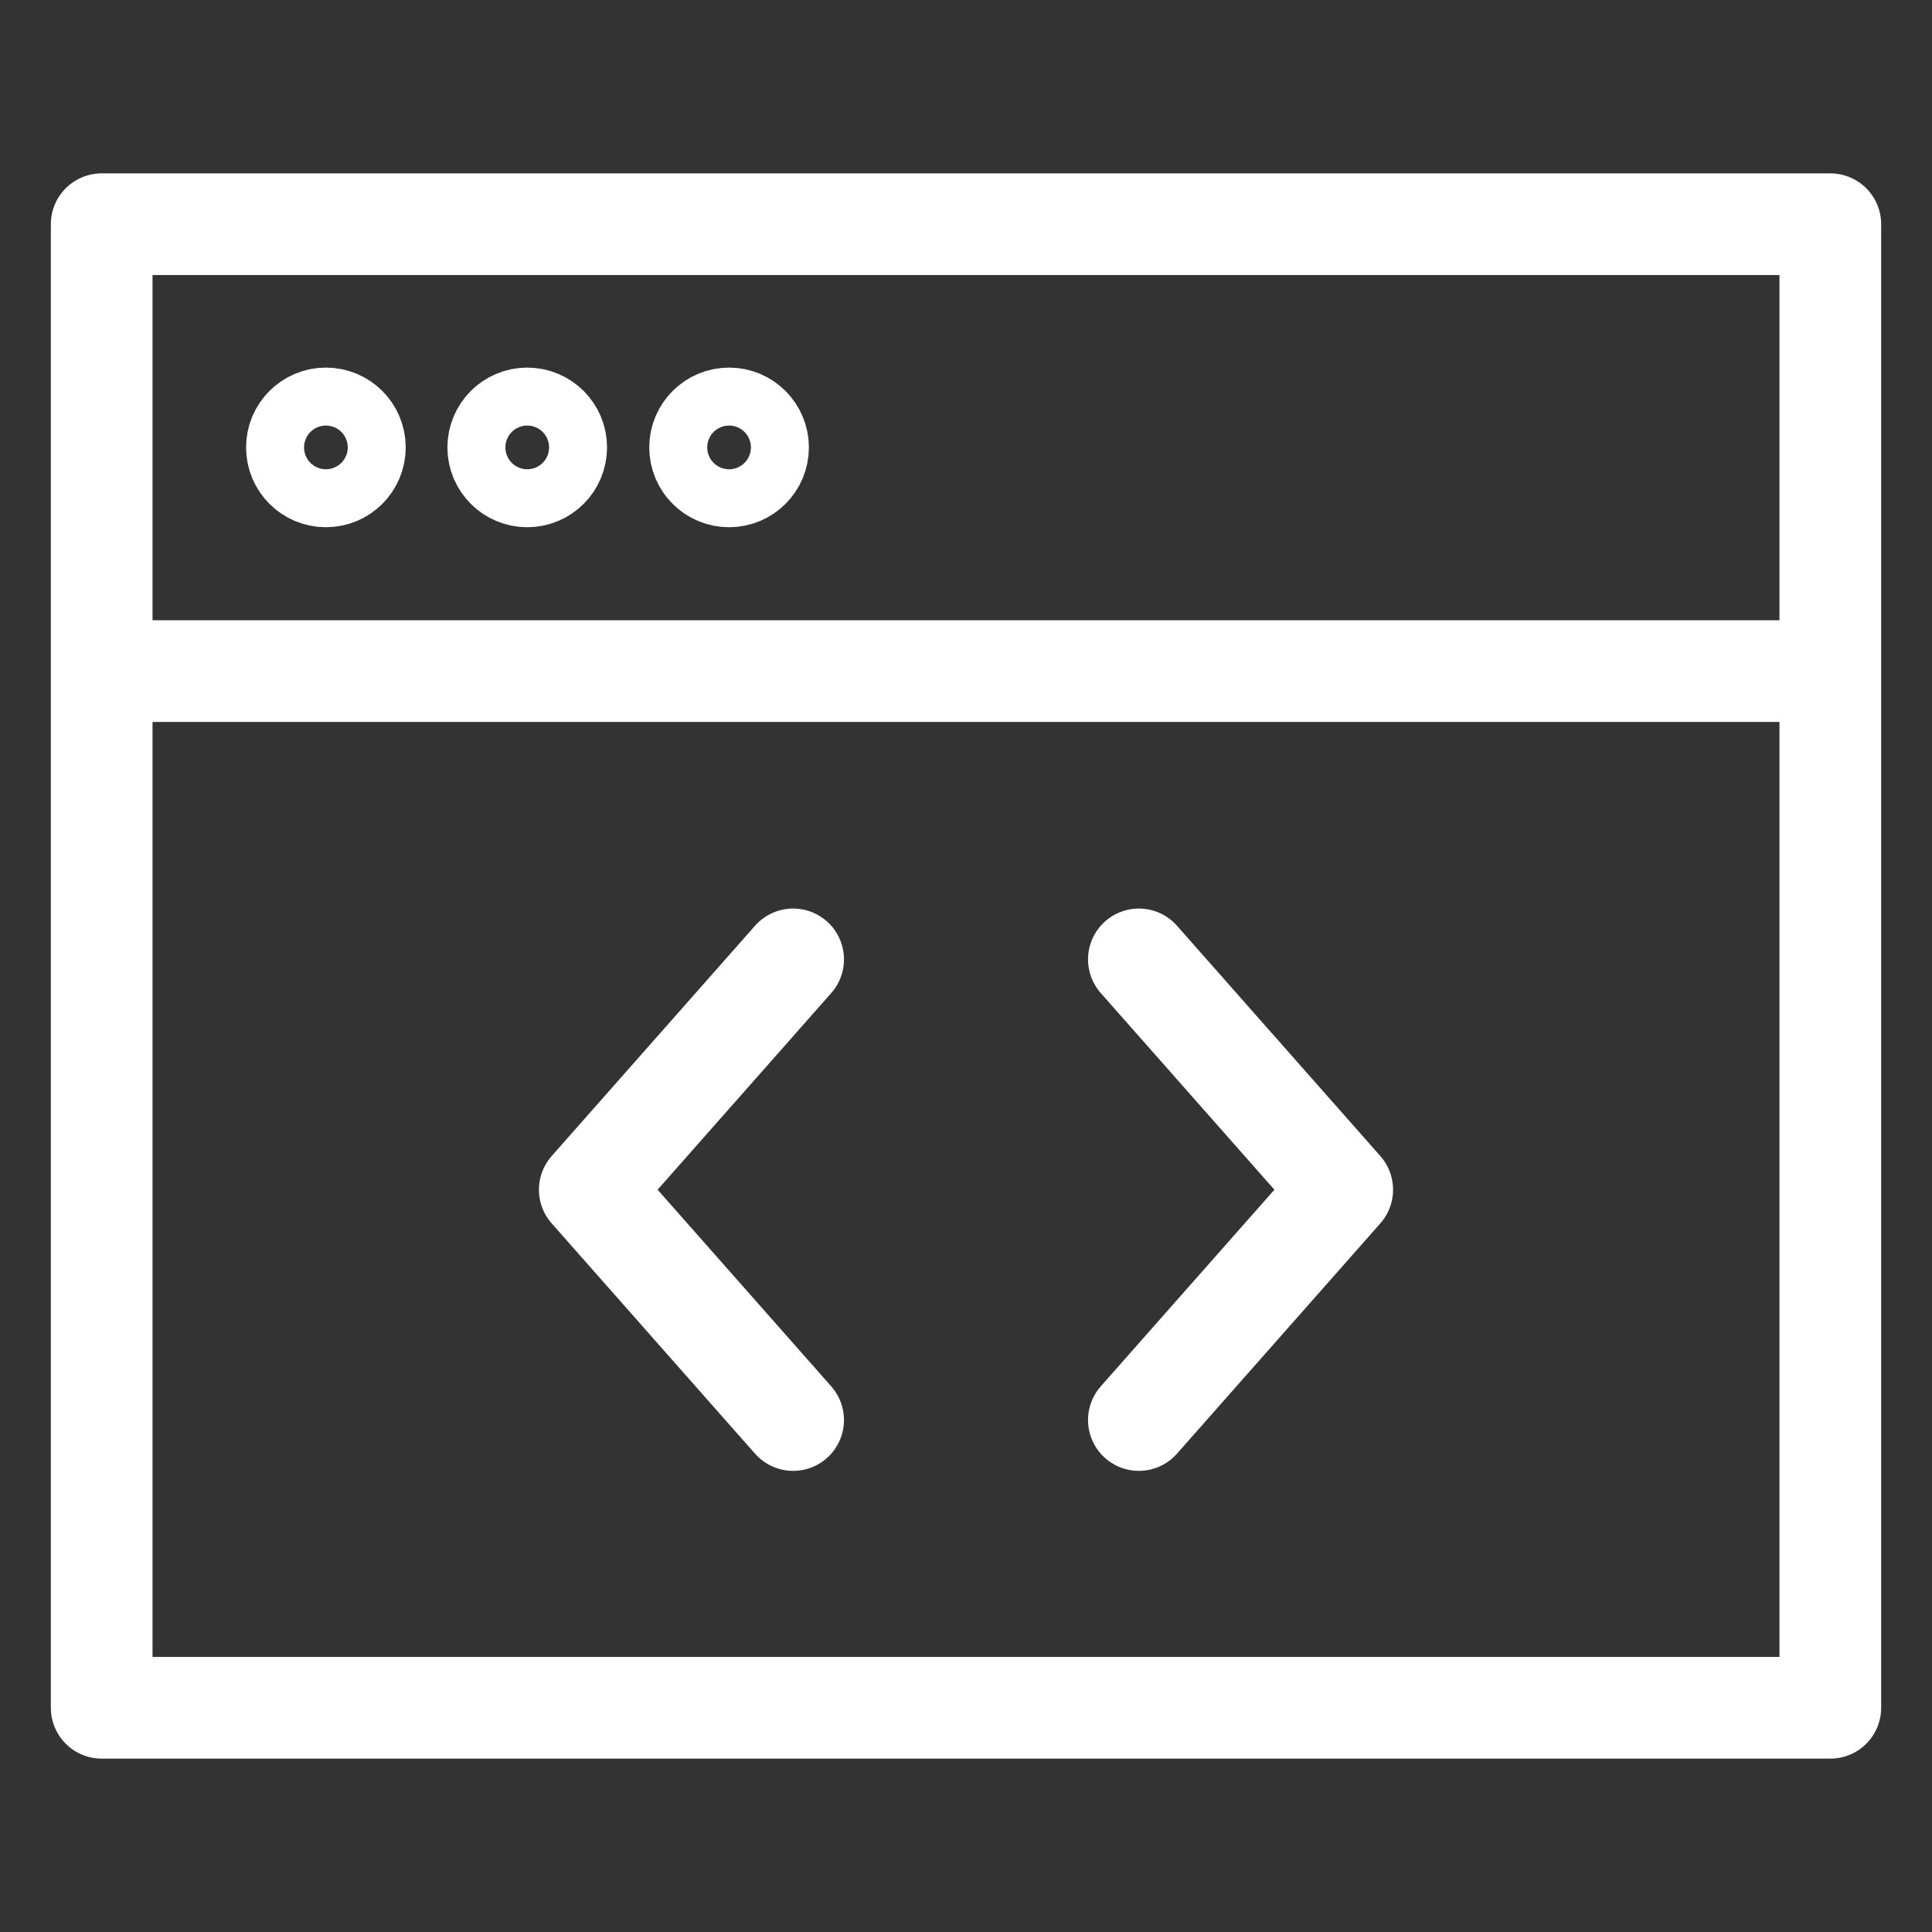
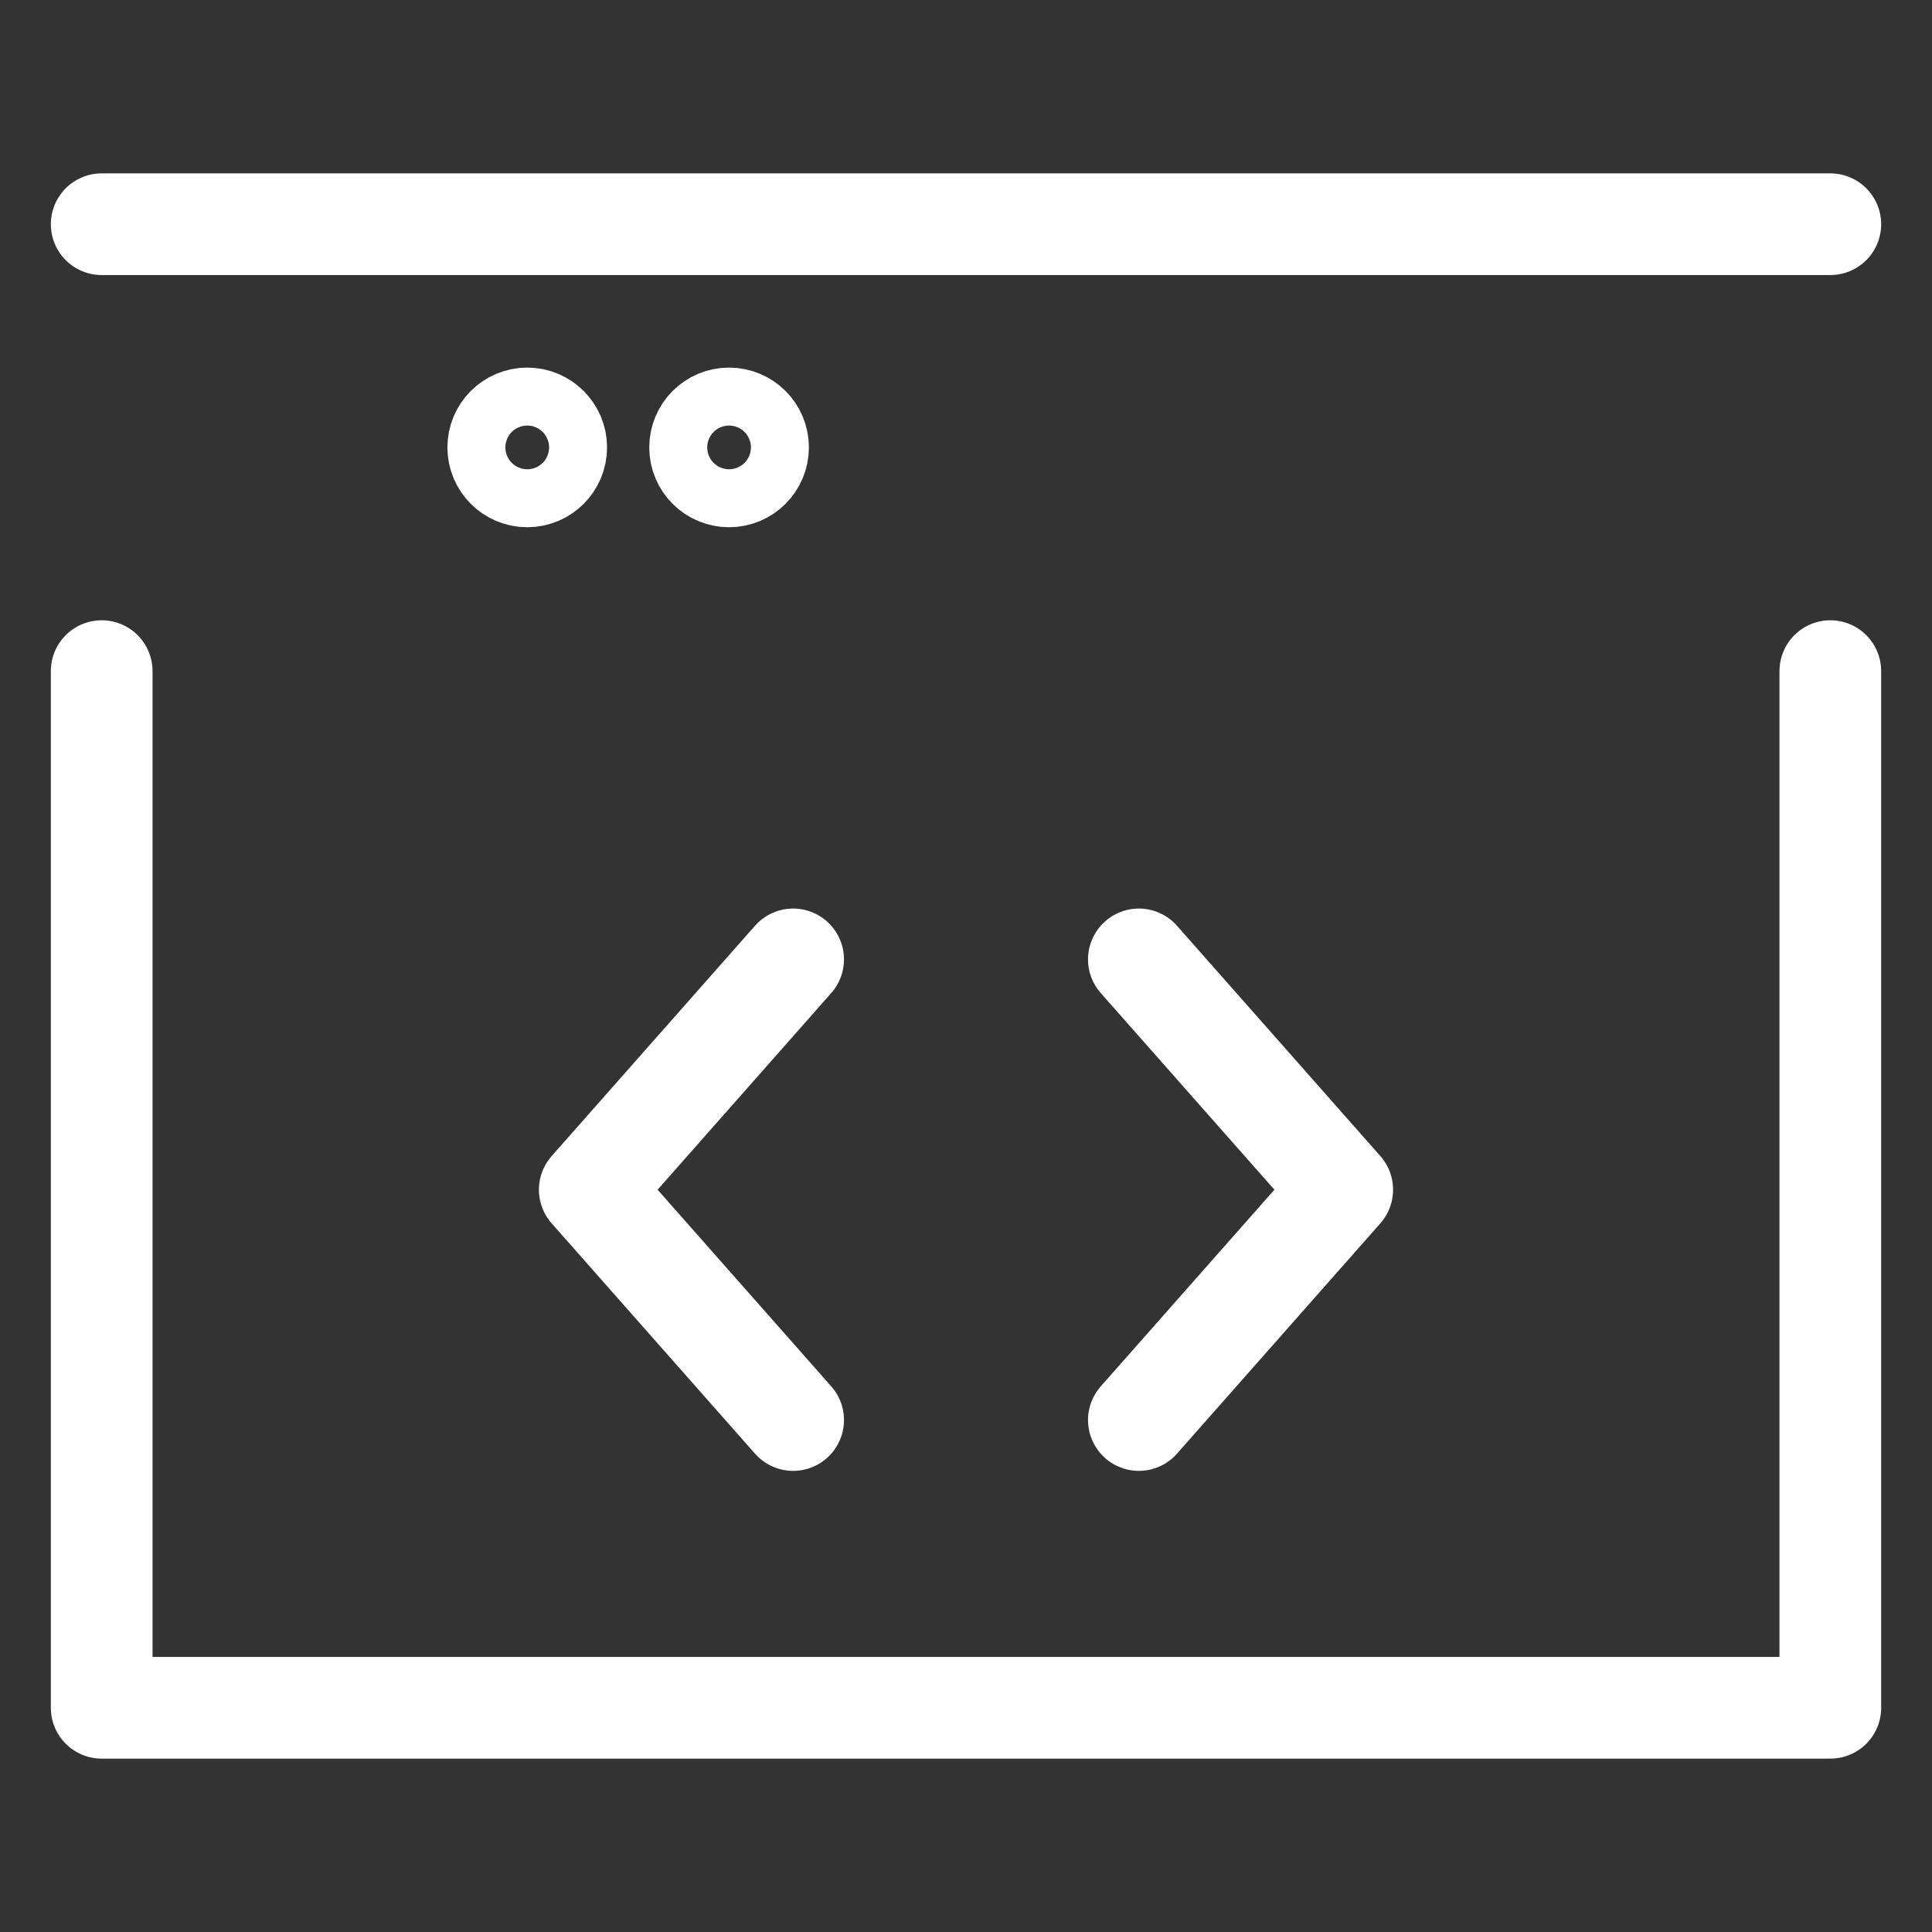
<svg xmlns="http://www.w3.org/2000/svg" viewBox="0 0 38 38">
  <rect x="0" y="0" width="38" height="38" fill="#333333" stroke="none" />
  <defs>
    <style>.cls-1,.cls-2{fill:none;}.cls-2{stroke:#fff;stroke-linecap:round;stroke-linejoin:round;stroke-width:2px;}</style>
  </defs>
  <g id="Calque_2" data-name="Calque 2">
    <g id="Contenu">
      <rect class="cls-1" width="38" height="38" />
-       <path class="cls-2" d="M2,4.41H36V13.2H2ZM2,13.2V33.59H36V13.2" />
+       <path class="cls-2" d="M2,4.41H36H2ZM2,13.2V33.59H36V13.2" />
      <path class="cls-2" d="M22.4,18.87l4,4.53-4,4.53m-6.8-9.06-4,4.53,4,4.53" />
-       <circle class="cls-2" cx="6.41" cy="8.8" r="0.57" />
      <circle class="cls-2" cx="10.37" cy="8.8" r="0.57" />
      <circle class="cls-2" cx="14.34" cy="8.8" r="0.57" />
    </g>
  </g>
</svg>